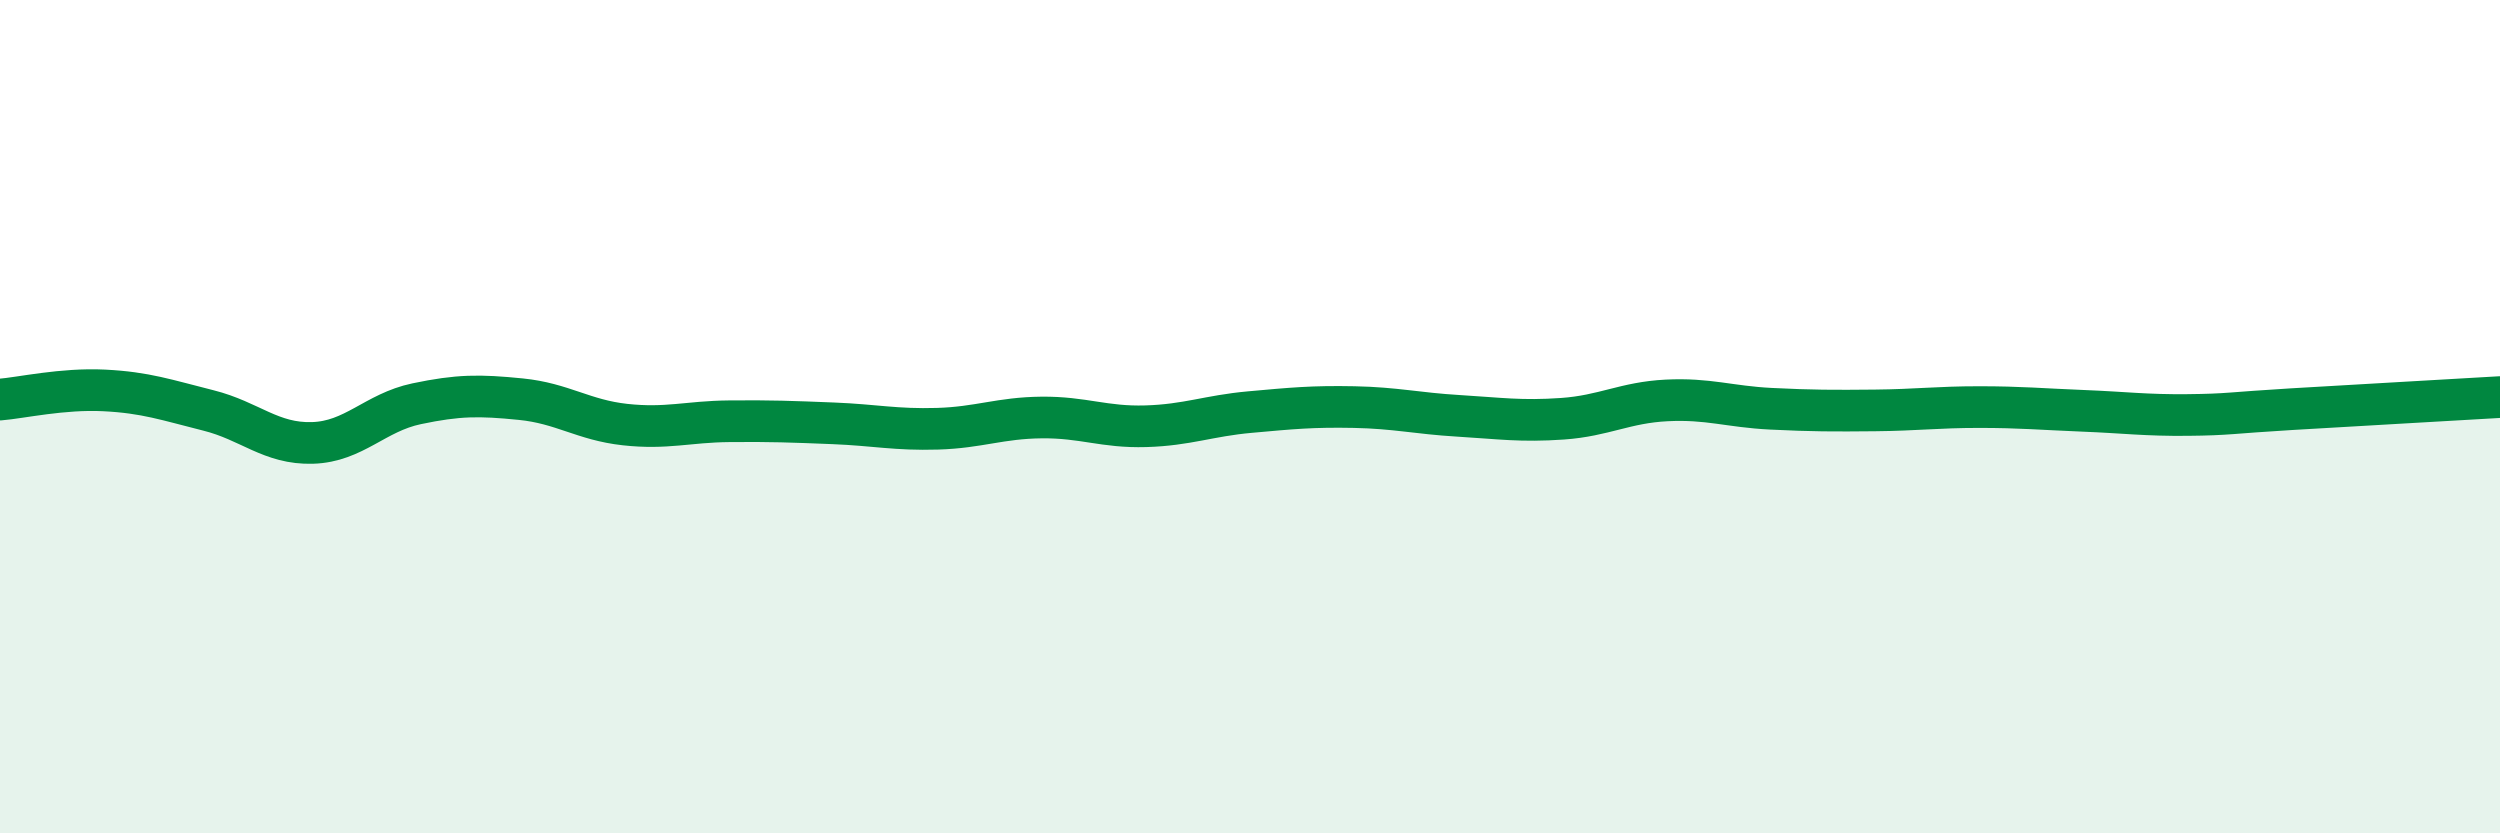
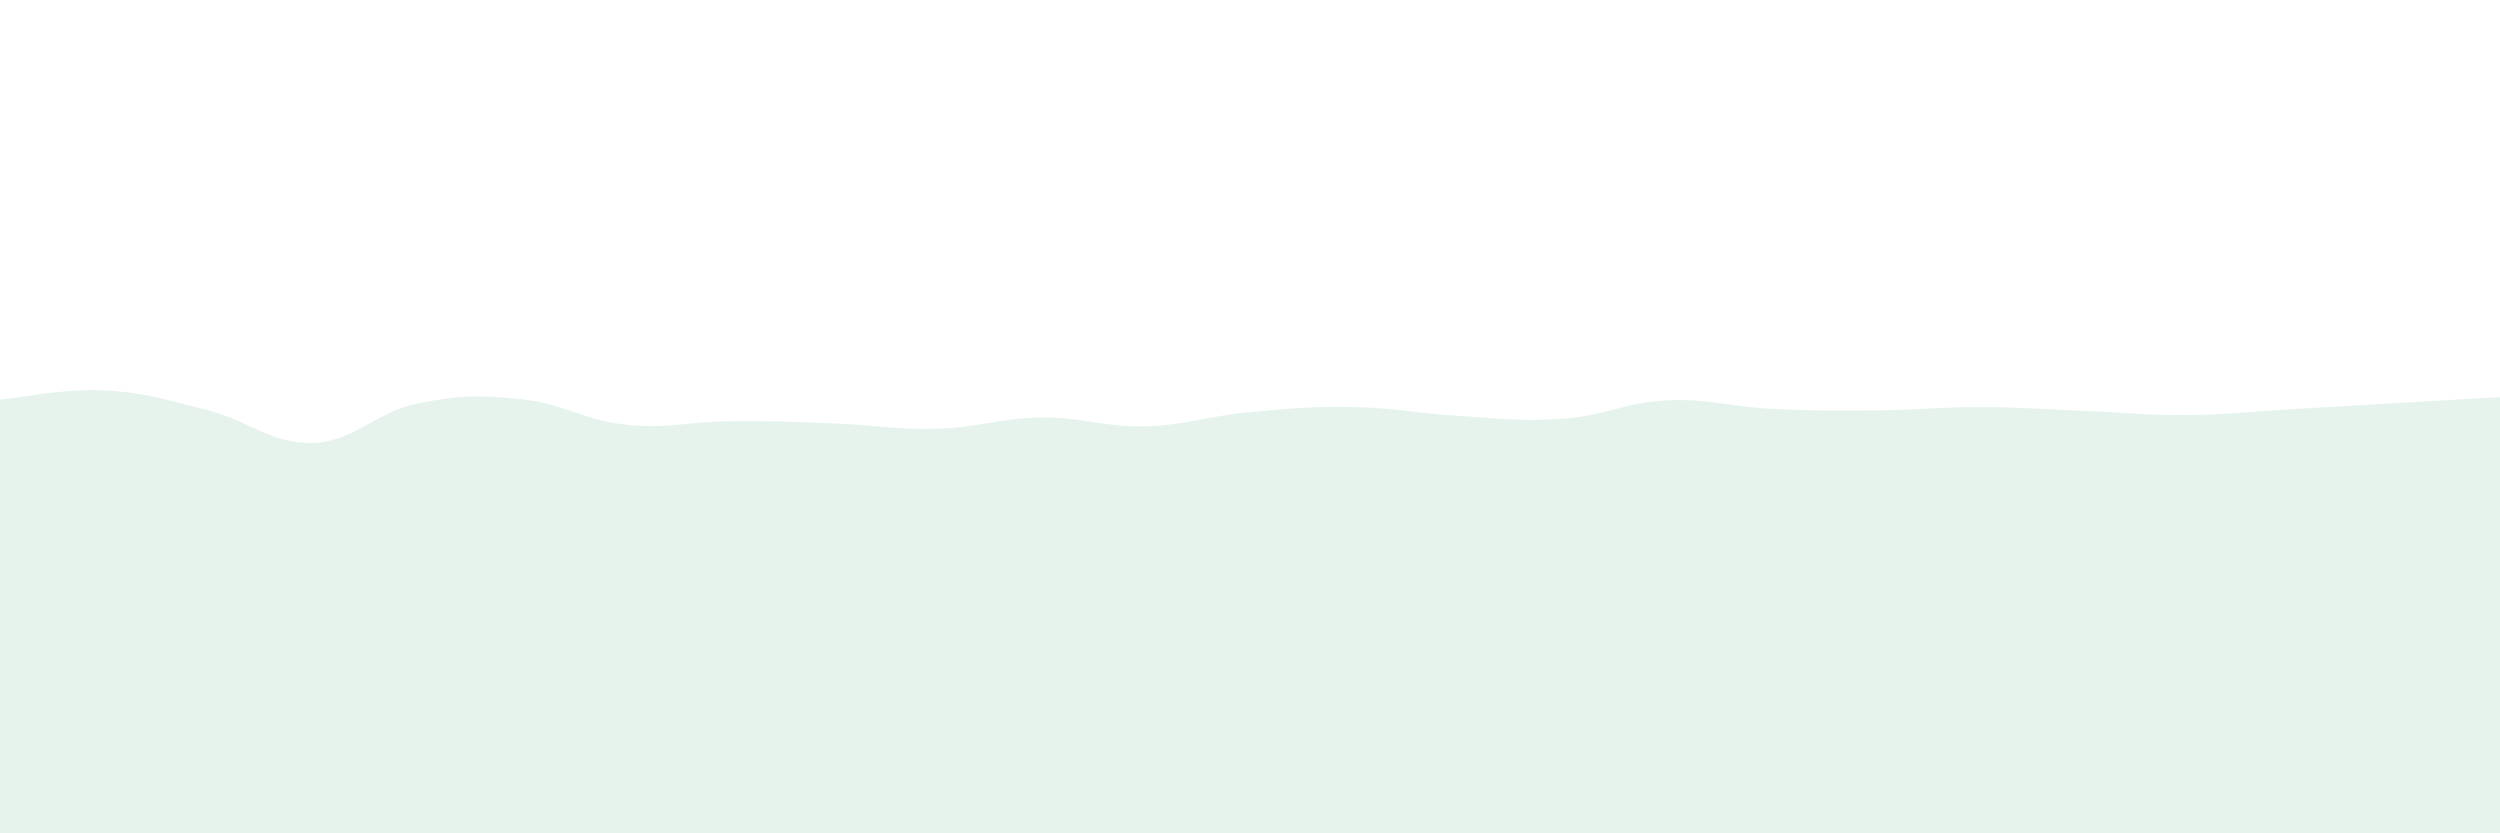
<svg xmlns="http://www.w3.org/2000/svg" width="60" height="20" viewBox="0 0 60 20">
  <path d="M 0,9.59 C 0.5,9.55 1.5,9.32 2.5,9.37 C 3.5,9.42 4,9.6 5,9.85 C 6,10.1 6.5,10.66 7.5,10.63 C 8.5,10.6 9,9.9 10,9.69 C 11,9.48 11.5,9.48 12.5,9.58 C 13.5,9.68 14,10.08 15,10.19 C 16,10.3 16.5,10.12 17.5,10.11 C 18.5,10.1 19,10.12 20,10.16 C 21,10.2 21.5,10.32 22.5,10.29 C 23.5,10.26 24,10.03 25,10.02 C 26,10.01 26.5,10.26 27.5,10.23 C 28.5,10.2 29,9.98 30,9.89 C 31,9.8 31.5,9.75 32.5,9.77 C 33.5,9.79 34,9.92 35,9.98 C 36,10.04 36.5,10.12 37.5,10.05 C 38.5,9.98 39,9.66 40,9.61 C 41,9.56 41.5,9.76 42.5,9.81 C 43.5,9.86 44,9.86 45,9.85 C 46,9.84 46.5,9.77 47.5,9.77 C 48.5,9.77 49,9.82 50,9.86 C 51,9.9 51.5,9.97 52.5,9.96 C 53.5,9.95 53.5,9.91 55,9.82 C 56.5,9.73 59,9.59 60,9.53L60 20L0 20Z" fill="#008740" opacity="0.1" stroke-linecap="round" stroke-linejoin="round" />
-   <path d="M 0,9.59 C 0.5,9.55 1.5,9.32 2.5,9.37 C 3.5,9.42 4,9.6 5,9.85 C 6,10.1 6.5,10.66 7.5,10.63 C 8.5,10.6 9,9.9 10,9.69 C 11,9.48 11.5,9.48 12.5,9.58 C 13.5,9.68 14,10.08 15,10.19 C 16,10.3 16.5,10.12 17.5,10.11 C 18.5,10.1 19,10.12 20,10.16 C 21,10.2 21.5,10.32 22.5,10.29 C 23.5,10.26 24,10.03 25,10.02 C 26,10.01 26.5,10.26 27.5,10.23 C 28.5,10.2 29,9.98 30,9.89 C 31,9.8 31.5,9.75 32.5,9.77 C 33.5,9.79 34,9.92 35,9.98 C 36,10.04 36.5,10.12 37.5,10.05 C 38.5,9.98 39,9.66 40,9.61 C 41,9.56 41.5,9.76 42.5,9.81 C 43.5,9.86 44,9.86 45,9.85 C 46,9.84 46.5,9.77 47.5,9.77 C 48.5,9.77 49,9.82 50,9.86 C 51,9.9 51.5,9.97 52.5,9.96 C 53.5,9.95 53.5,9.91 55,9.82 C 56.5,9.73 59,9.59 60,9.53" stroke="#008740" stroke-width="1" fill="none" stroke-linecap="round" stroke-linejoin="round" />
</svg>